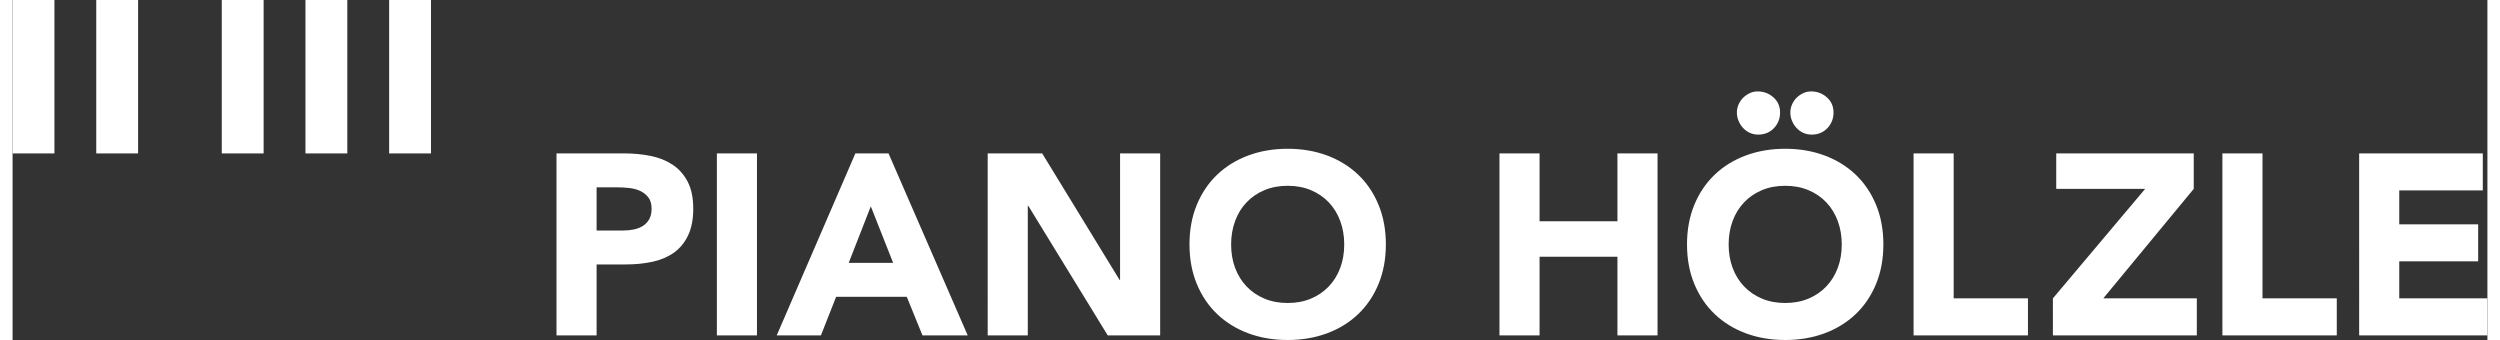
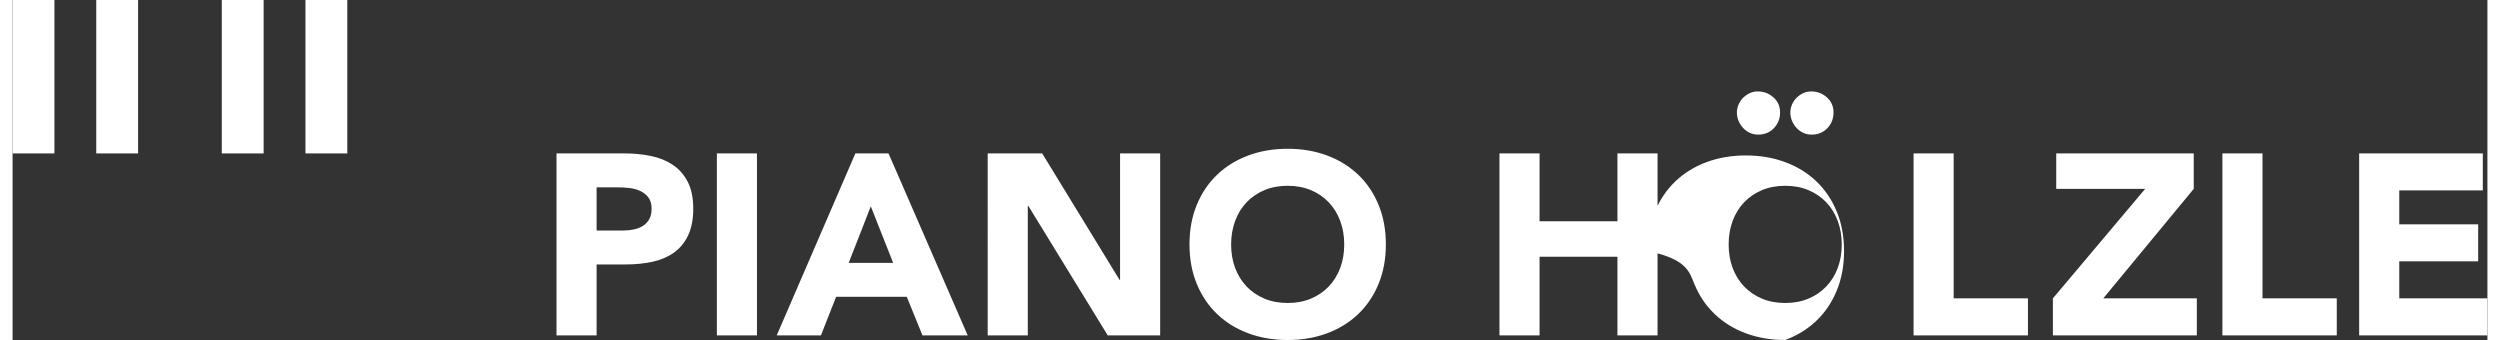
<svg xmlns="http://www.w3.org/2000/svg" version="1.1" id="Ebene_1" x="0px" y="0px" width="250px" height="34px" viewBox="76.159 229.419 689.571 94.735" enable-background="new 76.159 229.419 689.571 94.735" xml:space="preserve">
  <rect x="76.159" y="229.419" width="689.571" height="94.735" fill="#333333" stroke="none" />
  <g>
-     <path fill="#FFFFFF" d="M729.992,322.865h35.738v-10.313h-24.564V302.24h21.986v-10.312h-21.986v-9.454h23.277v-10.313h-34.451   V322.865L729.992,322.865z M691.886,322.865h31.869v-10.313H703.06v-40.391h-11.174V322.865z M644.658,322.865h40.104v-10.313   h-26.068l25.209-30.508v-9.883h-38.314v9.883h24.779l-25.709,30.508V322.865z M605.839,322.865h31.869v-10.313h-20.697v-40.391   h-11.172V322.865z M581.812,265.134c1.146-1.193,1.719-2.65,1.719-4.369c0-1.72-0.619-3.128-1.859-4.226   c-1.242-1.097-2.697-1.647-4.369-1.647c-0.813,0-1.563,0.167-2.256,0.502c-0.695,0.334-1.301,0.764-1.826,1.289   c-0.525,0.526-0.943,1.146-1.254,1.862s-0.465,1.457-0.465,2.221c0,0.812,0.154,1.587,0.465,2.327   c0.311,0.741,0.729,1.396,1.254,1.968c0.525,0.575,1.145,1.029,1.861,1.361c0.717,0.335,1.504,0.501,2.365,0.501   C579.21,266.923,580.667,266.328,581.812,265.134 M566.916,265.134c1.146-1.193,1.723-2.65,1.723-4.369   c0-1.72-0.623-3.128-1.861-4.226c-1.244-1.097-2.699-1.647-4.371-1.647c-0.813,0-1.564,0.167-2.254,0.502   c-0.693,0.334-1.303,0.764-1.828,1.289c-0.525,0.526-0.943,1.146-1.252,1.862c-0.313,0.716-0.467,1.457-0.467,2.221   c0,0.812,0.152,1.587,0.467,2.327c0.309,0.741,0.727,1.396,1.252,1.968c0.525,0.575,1.146,1.029,1.861,1.361   c0.719,0.335,1.504,0.501,2.363,0.501C564.312,266.923,565.771,266.328,566.916,265.134 M555.421,290.996   c0.738-2.004,1.801-3.735,3.189-5.192c1.385-1.456,3.045-2.588,4.979-3.402c1.934-0.811,4.092-1.217,6.48-1.217   c2.387,0,4.549,0.406,6.479,1.217c1.936,0.814,3.594,1.947,4.98,3.402c1.385,1.457,2.445,3.188,3.188,5.192   c0.738,2.006,1.109,4.18,1.109,6.518c0,2.388-0.371,4.573-1.109,6.553c-0.742,1.981-1.803,3.7-3.188,5.157   c-1.387,1.456-3.045,2.589-4.98,3.4c-1.93,0.813-4.092,1.217-6.479,1.217c-2.389,0-4.547-0.404-6.48-1.217   c-1.934-0.812-3.594-1.944-4.979-3.4c-1.389-1.457-2.449-3.176-3.189-5.157c-0.74-1.979-1.109-4.165-1.109-6.553   C554.312,295.176,554.681,293.001,555.421,290.996 M544.751,308.542c1.361,3.295,3.26,6.099,5.695,8.414   c2.434,2.316,5.322,4.094,8.664,5.336c3.34,1.24,6.994,1.861,10.959,1.861c3.959,0,7.611-0.621,10.957-1.861   c3.338-1.242,6.229-3.02,8.664-5.336c2.438-2.315,4.332-5.119,5.691-8.414c1.363-3.295,2.043-6.971,2.043-11.029   c0-4.058-0.68-7.734-2.043-11.029c-1.359-3.294-3.256-6.098-5.691-8.414s-5.326-4.093-8.664-5.335   c-3.346-1.242-6.998-1.862-10.957-1.862c-3.965,0-7.619,0.62-10.959,1.862c-3.342,1.242-6.23,3.019-8.664,5.335   c-2.438,2.316-4.334,5.12-5.695,8.414c-1.361,3.295-2.041,6.972-2.041,11.029C542.71,301.572,543.39,305.248,544.751,308.542    M490.453,322.865h11.172v-21.914h21.699v21.914h11.174v-50.704h-11.174v18.906h-21.699v-18.906h-11.172V322.865L490.453,322.865z    M416.796,290.996c0.741-2.004,1.802-3.735,3.188-5.192c1.384-1.456,3.042-2.588,4.978-3.402c1.934-0.811,4.094-1.217,6.479-1.217   c2.389,0,4.549,0.406,6.482,1.217c1.934,0.814,3.592,1.947,4.979,3.402c1.383,1.457,2.443,3.188,3.186,5.192   c0.74,2.006,1.111,4.18,1.111,6.518c0,2.388-0.371,4.573-1.111,6.553c-0.74,1.981-1.803,3.7-3.186,5.157   c-1.387,1.456-3.045,2.589-4.979,3.4c-1.934,0.813-4.096,1.217-6.482,1.217s-4.545-0.404-6.479-1.217   c-1.936-0.812-3.594-1.944-4.978-3.4c-1.386-1.457-2.446-3.176-3.188-5.157c-0.741-1.979-1.11-4.165-1.11-6.553   C415.686,295.176,416.055,293.001,416.796,290.996 M406.125,308.542c1.36,3.295,3.26,6.099,5.693,8.414   c2.436,2.316,5.322,4.094,8.667,5.336c3.342,1.24,6.991,1.861,10.956,1.861c3.963,0,7.613-0.621,10.959-1.861   c3.34-1.242,6.229-3.02,8.666-5.336c2.434-2.315,4.332-5.119,5.691-8.414s2.043-6.971,2.043-11.029   c0-4.058-0.684-7.734-2.043-11.029c-1.359-3.294-3.258-6.098-5.691-8.414c-2.438-2.316-5.326-4.093-8.666-5.335   c-3.346-1.242-6.996-1.862-10.959-1.862c-3.965,0-7.613,0.62-10.956,1.862c-3.345,1.242-6.232,3.019-8.667,5.335   c-2.434,2.316-4.333,5.12-5.693,8.414c-1.361,3.295-2.041,6.972-2.041,11.029C404.084,301.572,404.764,305.248,406.125,308.542    M347.858,322.865h11.172v-36.093h0.144l22.128,36.093h14.611v-50.704h-11.172v35.235h-0.145l-21.556-35.235h-15.184   L347.858,322.865L347.858,322.865z M321.518,302.669h-12.39l6.16-15.755L321.518,302.669z M289.076,322.865h12.316l4.228-10.742   h19.694l4.368,10.742h12.605l-22.061-50.704h-9.238L289.076,322.865z M272.396,322.865h11.173v-50.704h-11.173V322.865z    M238.888,281.615h5.728c1.049,0,2.149,0.061,3.294,0.179c1.146,0.12,2.187,0.394,3.116,0.822c0.932,0.431,1.695,1.04,2.292,1.826   c0.596,0.788,0.894,1.828,0.894,3.116c0,1.194-0.227,2.185-0.68,2.972c-0.455,0.788-1.051,1.409-1.789,1.862   c-0.741,0.454-1.577,0.775-2.508,0.967c-0.931,0.192-1.898,0.287-2.901,0.287h-7.447L238.888,281.615L238.888,281.615z    M227.714,322.865h11.174V303.1h8.164c2.672,0,5.156-0.251,7.448-0.752c2.29-0.5,4.271-1.349,5.944-2.542   c1.669-1.194,2.983-2.793,3.938-4.799c0.957-2.005,1.433-4.486,1.433-7.448c0-3.008-0.514-5.503-1.539-7.484   c-1.028-1.98-2.412-3.556-4.155-4.726c-1.743-1.17-3.785-1.994-6.123-2.472c-2.34-0.477-4.824-0.716-7.448-0.716h-18.836V322.865z" />
+     <path fill="#FFFFFF" d="M729.992,322.865h35.738v-10.313h-24.564V302.24h21.986v-10.312h-21.986v-9.454h23.277v-10.313h-34.451   V322.865L729.992,322.865z M691.886,322.865h31.869v-10.313H703.06v-40.391h-11.174V322.865z M644.658,322.865h40.104v-10.313   h-26.068l25.209-30.508v-9.883h-38.314v9.883h24.779l-25.709,30.508V322.865z M605.839,322.865h31.869v-10.313h-20.697v-40.391   h-11.172V322.865z M581.812,265.134c1.146-1.193,1.719-2.65,1.719-4.369c0-1.72-0.619-3.128-1.859-4.226   c-1.242-1.097-2.697-1.647-4.369-1.647c-0.813,0-1.563,0.167-2.256,0.502c-0.695,0.334-1.301,0.764-1.826,1.289   c-0.525,0.526-0.943,1.146-1.254,1.862s-0.465,1.457-0.465,2.221c0,0.812,0.154,1.587,0.465,2.327   c0.311,0.741,0.729,1.396,1.254,1.968c0.525,0.575,1.145,1.029,1.861,1.361c0.717,0.335,1.504,0.501,2.365,0.501   C579.21,266.923,580.667,266.328,581.812,265.134 M566.916,265.134c1.146-1.193,1.723-2.65,1.723-4.369   c0-1.72-0.623-3.128-1.861-4.226c-1.244-1.097-2.699-1.647-4.371-1.647c-0.813,0-1.564,0.167-2.254,0.502   c-0.693,0.334-1.303,0.764-1.828,1.289c-0.525,0.526-0.943,1.146-1.252,1.862c-0.313,0.716-0.467,1.457-0.467,2.221   c0,0.812,0.152,1.587,0.467,2.327c0.309,0.741,0.727,1.396,1.252,1.968c0.525,0.575,1.146,1.029,1.861,1.361   c0.719,0.335,1.504,0.501,2.363,0.501C564.312,266.923,565.771,266.328,566.916,265.134 M555.421,290.996   c0.738-2.004,1.801-3.735,3.189-5.192c1.385-1.456,3.045-2.588,4.979-3.402c1.934-0.811,4.092-1.217,6.48-1.217   c2.387,0,4.549,0.406,6.479,1.217c1.936,0.814,3.594,1.947,4.98,3.402c1.385,1.457,2.445,3.188,3.188,5.192   c0.738,2.006,1.109,4.18,1.109,6.518c0,2.388-0.371,4.573-1.109,6.553c-0.742,1.981-1.803,3.7-3.188,5.157   c-1.387,1.456-3.045,2.589-4.98,3.4c-1.93,0.813-4.092,1.217-6.479,1.217c-2.389,0-4.547-0.404-6.48-1.217   c-1.934-0.812-3.594-1.944-4.979-3.4c-1.389-1.457-2.449-3.176-3.189-5.157c-0.74-1.979-1.109-4.165-1.109-6.553   C554.312,295.176,554.681,293.001,555.421,290.996 M544.751,308.542c1.361,3.295,3.26,6.099,5.695,8.414   c2.434,2.316,5.322,4.094,8.664,5.336c3.34,1.24,6.994,1.861,10.959,1.861c3.338-1.242,6.229-3.02,8.664-5.336c2.438-2.315,4.332-5.119,5.691-8.414c1.363-3.295,2.043-6.971,2.043-11.029   c0-4.058-0.68-7.734-2.043-11.029c-1.359-3.294-3.256-6.098-5.691-8.414s-5.326-4.093-8.664-5.335   c-3.346-1.242-6.998-1.862-10.957-1.862c-3.965,0-7.619,0.62-10.959,1.862c-3.342,1.242-6.23,3.019-8.664,5.335   c-2.438,2.316-4.334,5.12-5.695,8.414c-1.361,3.295-2.041,6.972-2.041,11.029C542.71,301.572,543.39,305.248,544.751,308.542    M490.453,322.865h11.172v-21.914h21.699v21.914h11.174v-50.704h-11.174v18.906h-21.699v-18.906h-11.172V322.865L490.453,322.865z    M416.796,290.996c0.741-2.004,1.802-3.735,3.188-5.192c1.384-1.456,3.042-2.588,4.978-3.402c1.934-0.811,4.094-1.217,6.479-1.217   c2.389,0,4.549,0.406,6.482,1.217c1.934,0.814,3.592,1.947,4.979,3.402c1.383,1.457,2.443,3.188,3.186,5.192   c0.74,2.006,1.111,4.18,1.111,6.518c0,2.388-0.371,4.573-1.111,6.553c-0.74,1.981-1.803,3.7-3.186,5.157   c-1.387,1.456-3.045,2.589-4.979,3.4c-1.934,0.813-4.096,1.217-6.482,1.217s-4.545-0.404-6.479-1.217   c-1.936-0.812-3.594-1.944-4.978-3.4c-1.386-1.457-2.446-3.176-3.188-5.157c-0.741-1.979-1.11-4.165-1.11-6.553   C415.686,295.176,416.055,293.001,416.796,290.996 M406.125,308.542c1.36,3.295,3.26,6.099,5.693,8.414   c2.436,2.316,5.322,4.094,8.667,5.336c3.342,1.24,6.991,1.861,10.956,1.861c3.963,0,7.613-0.621,10.959-1.861   c3.34-1.242,6.229-3.02,8.666-5.336c2.434-2.315,4.332-5.119,5.691-8.414s2.043-6.971,2.043-11.029   c0-4.058-0.684-7.734-2.043-11.029c-1.359-3.294-3.258-6.098-5.691-8.414c-2.438-2.316-5.326-4.093-8.666-5.335   c-3.346-1.242-6.996-1.862-10.959-1.862c-3.965,0-7.613,0.62-10.956,1.862c-3.345,1.242-6.232,3.019-8.667,5.335   c-2.434,2.316-4.333,5.12-5.693,8.414c-1.361,3.295-2.041,6.972-2.041,11.029C404.084,301.572,404.764,305.248,406.125,308.542    M347.858,322.865h11.172v-36.093h0.144l22.128,36.093h14.611v-50.704h-11.172v35.235h-0.145l-21.556-35.235h-15.184   L347.858,322.865L347.858,322.865z M321.518,302.669h-12.39l6.16-15.755L321.518,302.669z M289.076,322.865h12.316l4.228-10.742   h19.694l4.368,10.742h12.605l-22.061-50.704h-9.238L289.076,322.865z M272.396,322.865h11.173v-50.704h-11.173V322.865z    M238.888,281.615h5.728c1.049,0,2.149,0.061,3.294,0.179c1.146,0.12,2.187,0.394,3.116,0.822c0.932,0.431,1.695,1.04,2.292,1.826   c0.596,0.788,0.894,1.828,0.894,3.116c0,1.194-0.227,2.185-0.68,2.972c-0.455,0.788-1.051,1.409-1.789,1.862   c-0.741,0.454-1.577,0.775-2.508,0.967c-0.931,0.192-1.898,0.287-2.901,0.287h-7.447L238.888,281.615L238.888,281.615z    M227.714,322.865h11.174V303.1h8.164c2.672,0,5.156-0.251,7.448-0.752c2.29-0.5,4.271-1.349,5.944-2.542   c1.669-1.194,2.983-2.793,3.938-4.799c0.957-2.005,1.433-4.486,1.433-7.448c0-3.008-0.514-5.503-1.539-7.484   c-1.028-1.98-2.412-3.556-4.155-4.726c-1.743-1.17-3.785-1.994-6.123-2.472c-2.34-0.477-4.824-0.716-7.448-0.716h-18.836V322.865z" />
  </g>
  <rect x="99.476" y="229.419" fill="#FFFFFF" width="11.657" height="42.749" />
  <rect x="76.159" y="229.419" fill="#FFFFFF" width="11.659" height="42.749" />
  <rect x="157.766" y="229.419" fill="#FFFFFF" width="11.659" height="42.749" />
-   <rect x="181.082" y="229.419" fill="#FFFFFF" width="11.659" height="42.749" />
  <rect x="134.45" y="229.419" fill="#FFFFFF" width="11.659" height="42.749" />
</svg>